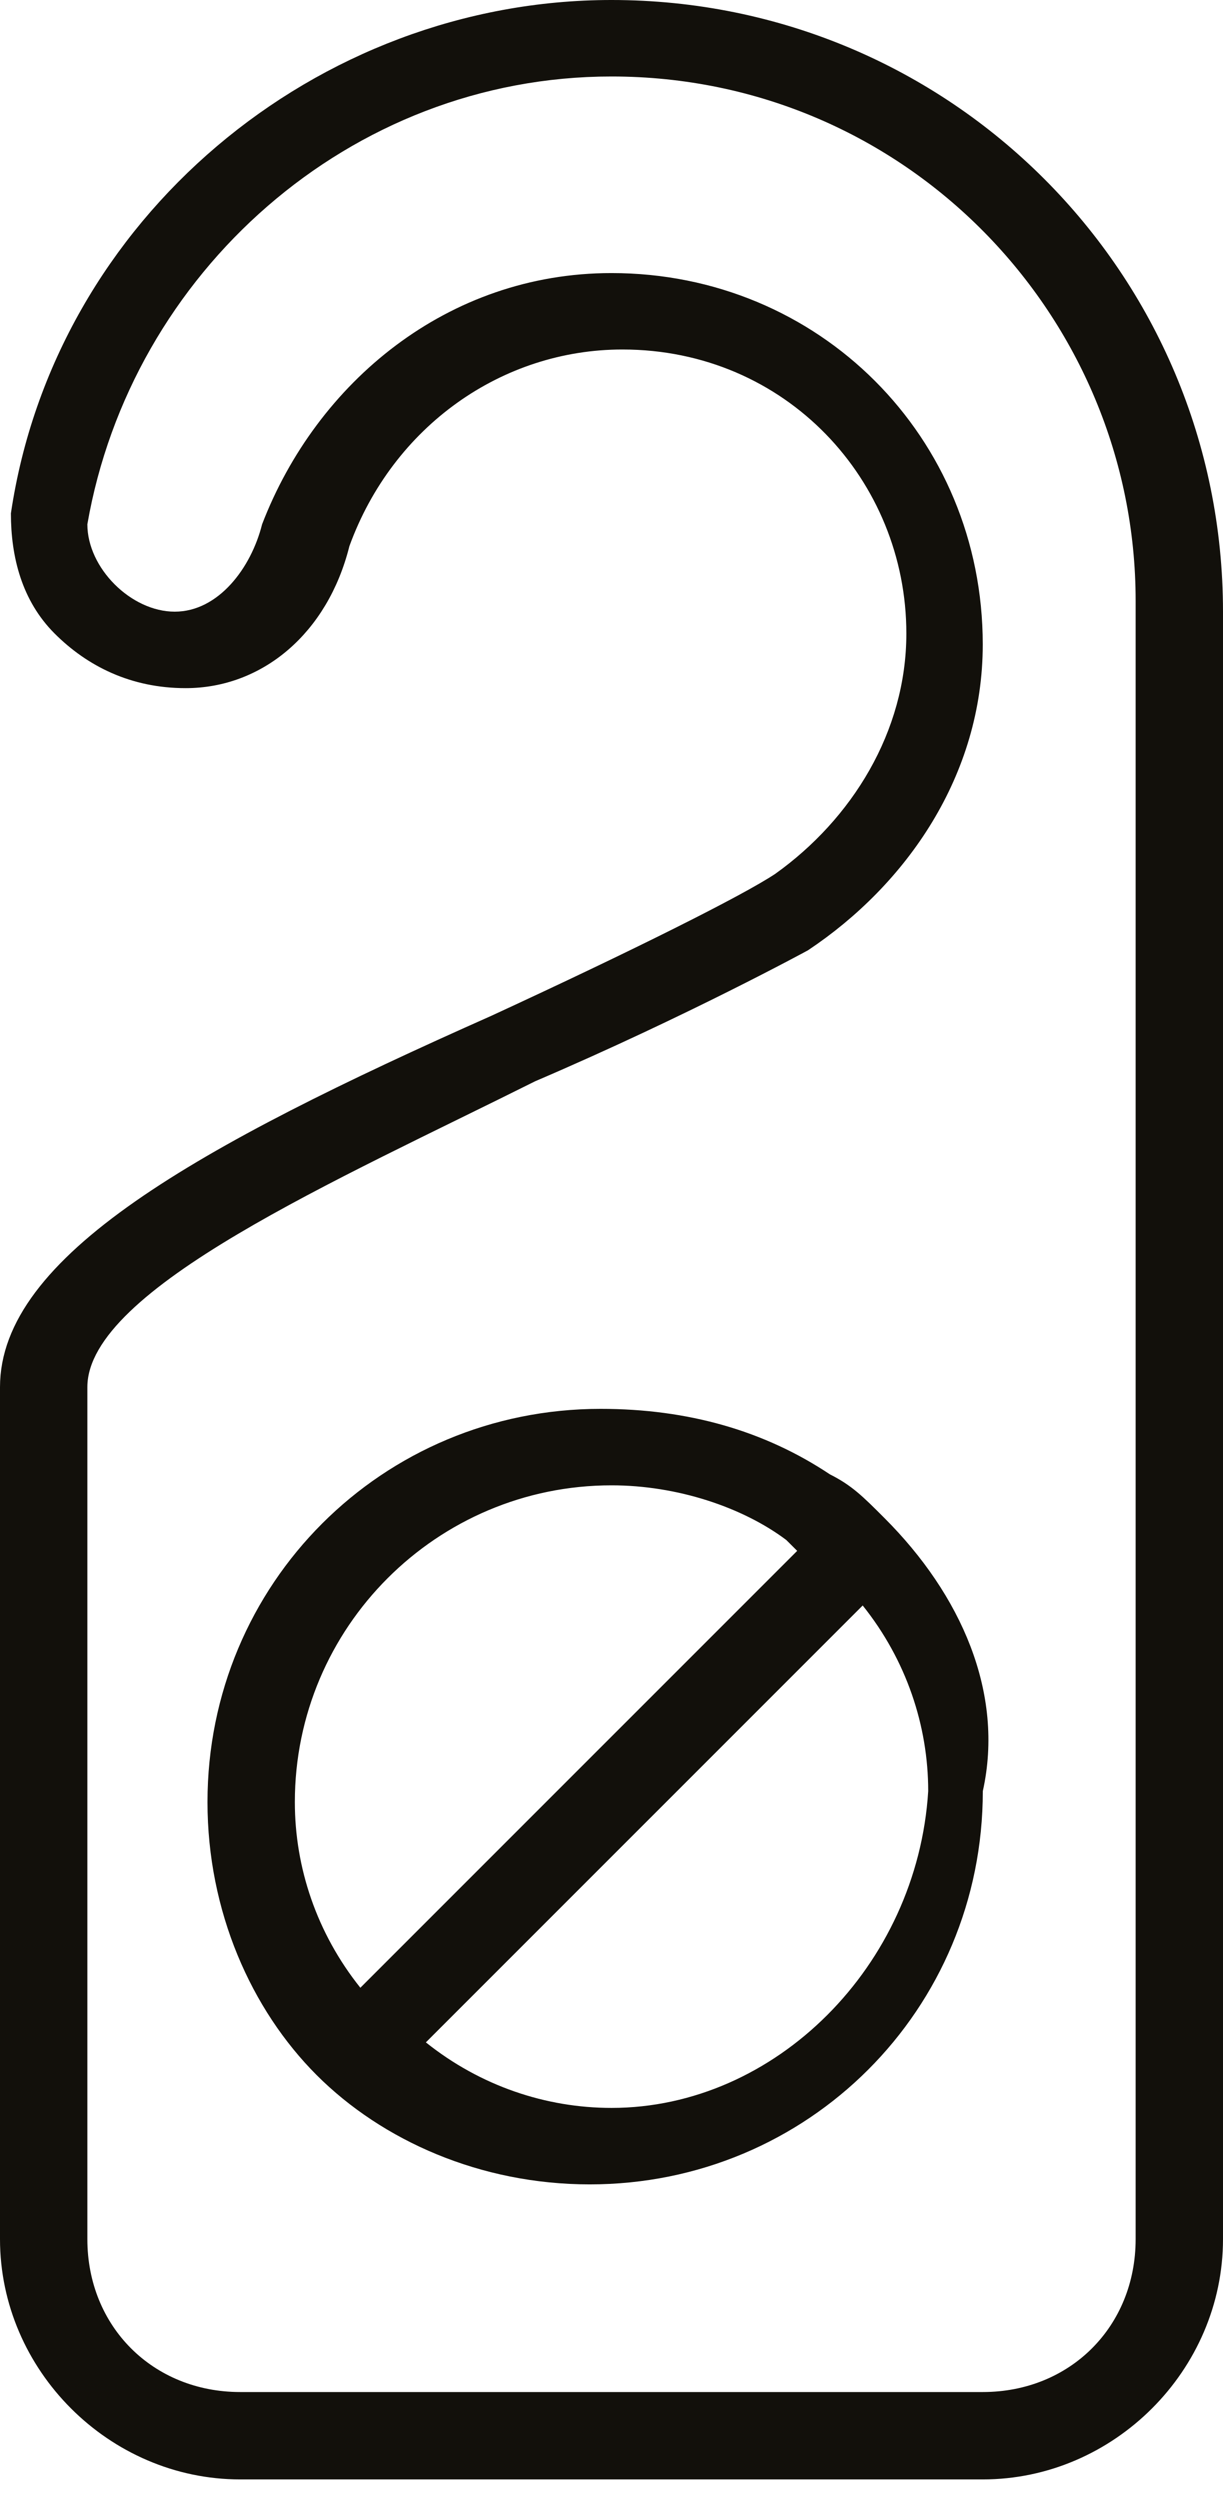
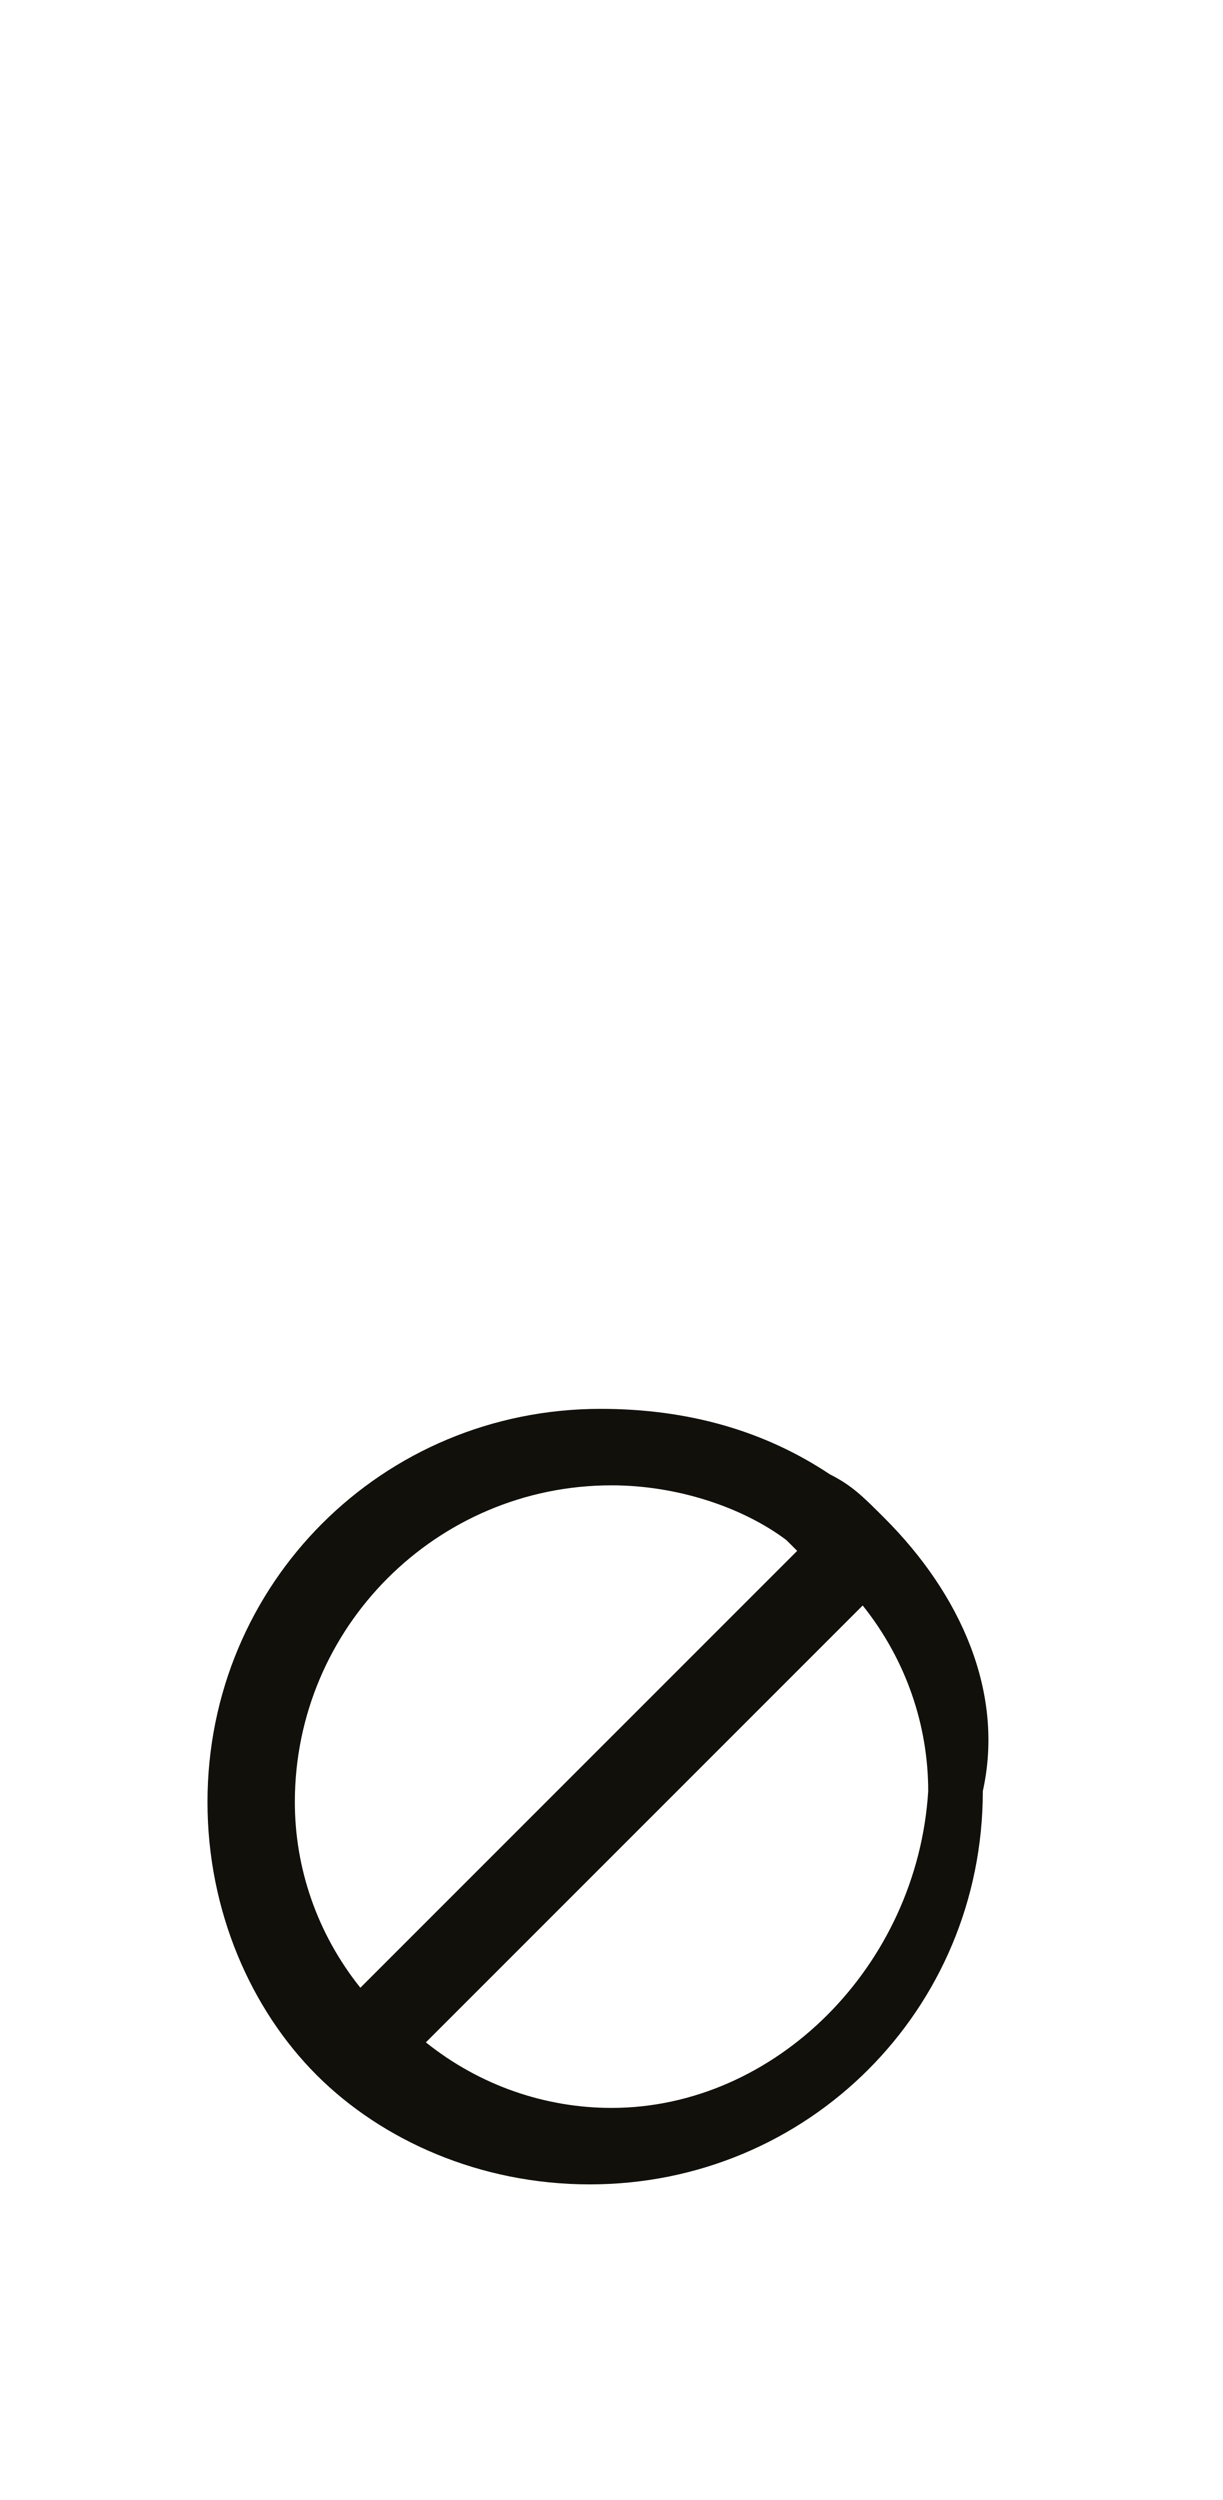
<svg xmlns="http://www.w3.org/2000/svg" width="23" height="47" viewBox="0 0 23 47" fill="none">
-   <path d="M21.357 11.911V42.098C21.357 43.741 20.125 44.973 18.482 44.973H4.518C2.875 44.973 1.643 43.741 1.643 42.098C1.643 42.098 1.643 29.161 1.643 26.08C1.643 24.232 6.366 22.179 10.062 20.33C12.938 19.098 15.196 17.866 15.196 17.866C17.045 16.634 18.482 14.58 18.482 12.116C18.482 8.214 15.402 5.134 11.5 5.134C8.42 5.134 5.955 7.188 4.929 9.857C4.723 10.679 4.107 11.5 3.286 11.5C2.464 11.5 1.643 10.679 1.643 9.857C2.464 5.134 6.571 1.438 11.5 1.438C17.045 1.438 21.357 5.955 21.357 11.295C21.357 11.5 21.357 11.705 21.357 11.911C21.357 11.705 21.357 11.705 21.357 11.911ZM23 11.5C23 5.134 17.866 0 11.5 0C5.955 0 1.027 4.107 0.205 9.652C0.205 10.473 0.411 11.295 1.027 11.911C1.643 12.527 2.464 12.938 3.491 12.938C4.929 12.938 6.161 11.911 6.571 10.268C7.393 8.009 9.446 6.571 11.705 6.571C14.786 6.571 17.045 9.036 17.045 11.911C17.045 13.759 16.018 15.402 14.58 16.429C13.964 16.839 11.911 17.866 9.241 19.098C3.696 21.562 0 23.616 0 26.08C0 29.161 0 41.482 0 42.098C0 44.562 2.054 46.616 4.518 46.616H18.482C20.946 46.616 23 44.562 23 42.098V11.911V11.705C23 11.5 23 11.5 23 11.5Z" fill="#12100B" />
  <path d="M11.501 39.631C10.268 39.631 9.036 39.22 8.009 38.399L16.224 30.185C17.045 31.212 17.456 32.444 17.456 33.676C17.251 36.962 14.581 39.631 11.501 39.631ZM11.501 27.926C12.733 27.926 13.965 28.337 14.786 28.953L14.992 29.158L6.777 37.372C5.956 36.345 5.545 35.113 5.545 33.881C5.545 30.595 8.215 27.926 11.501 27.926ZM16.634 28.542C16.224 28.131 16.018 27.926 15.608 27.72C14.376 26.899 12.938 26.488 11.295 26.488C7.188 26.488 3.902 29.774 3.902 33.881C3.902 35.935 4.724 37.783 5.956 39.015C7.188 40.247 9.036 41.069 11.09 41.069C15.197 41.069 18.483 37.783 18.483 33.676C18.893 31.828 18.072 29.979 16.634 28.542Z" fill="#12100B" />
</svg>